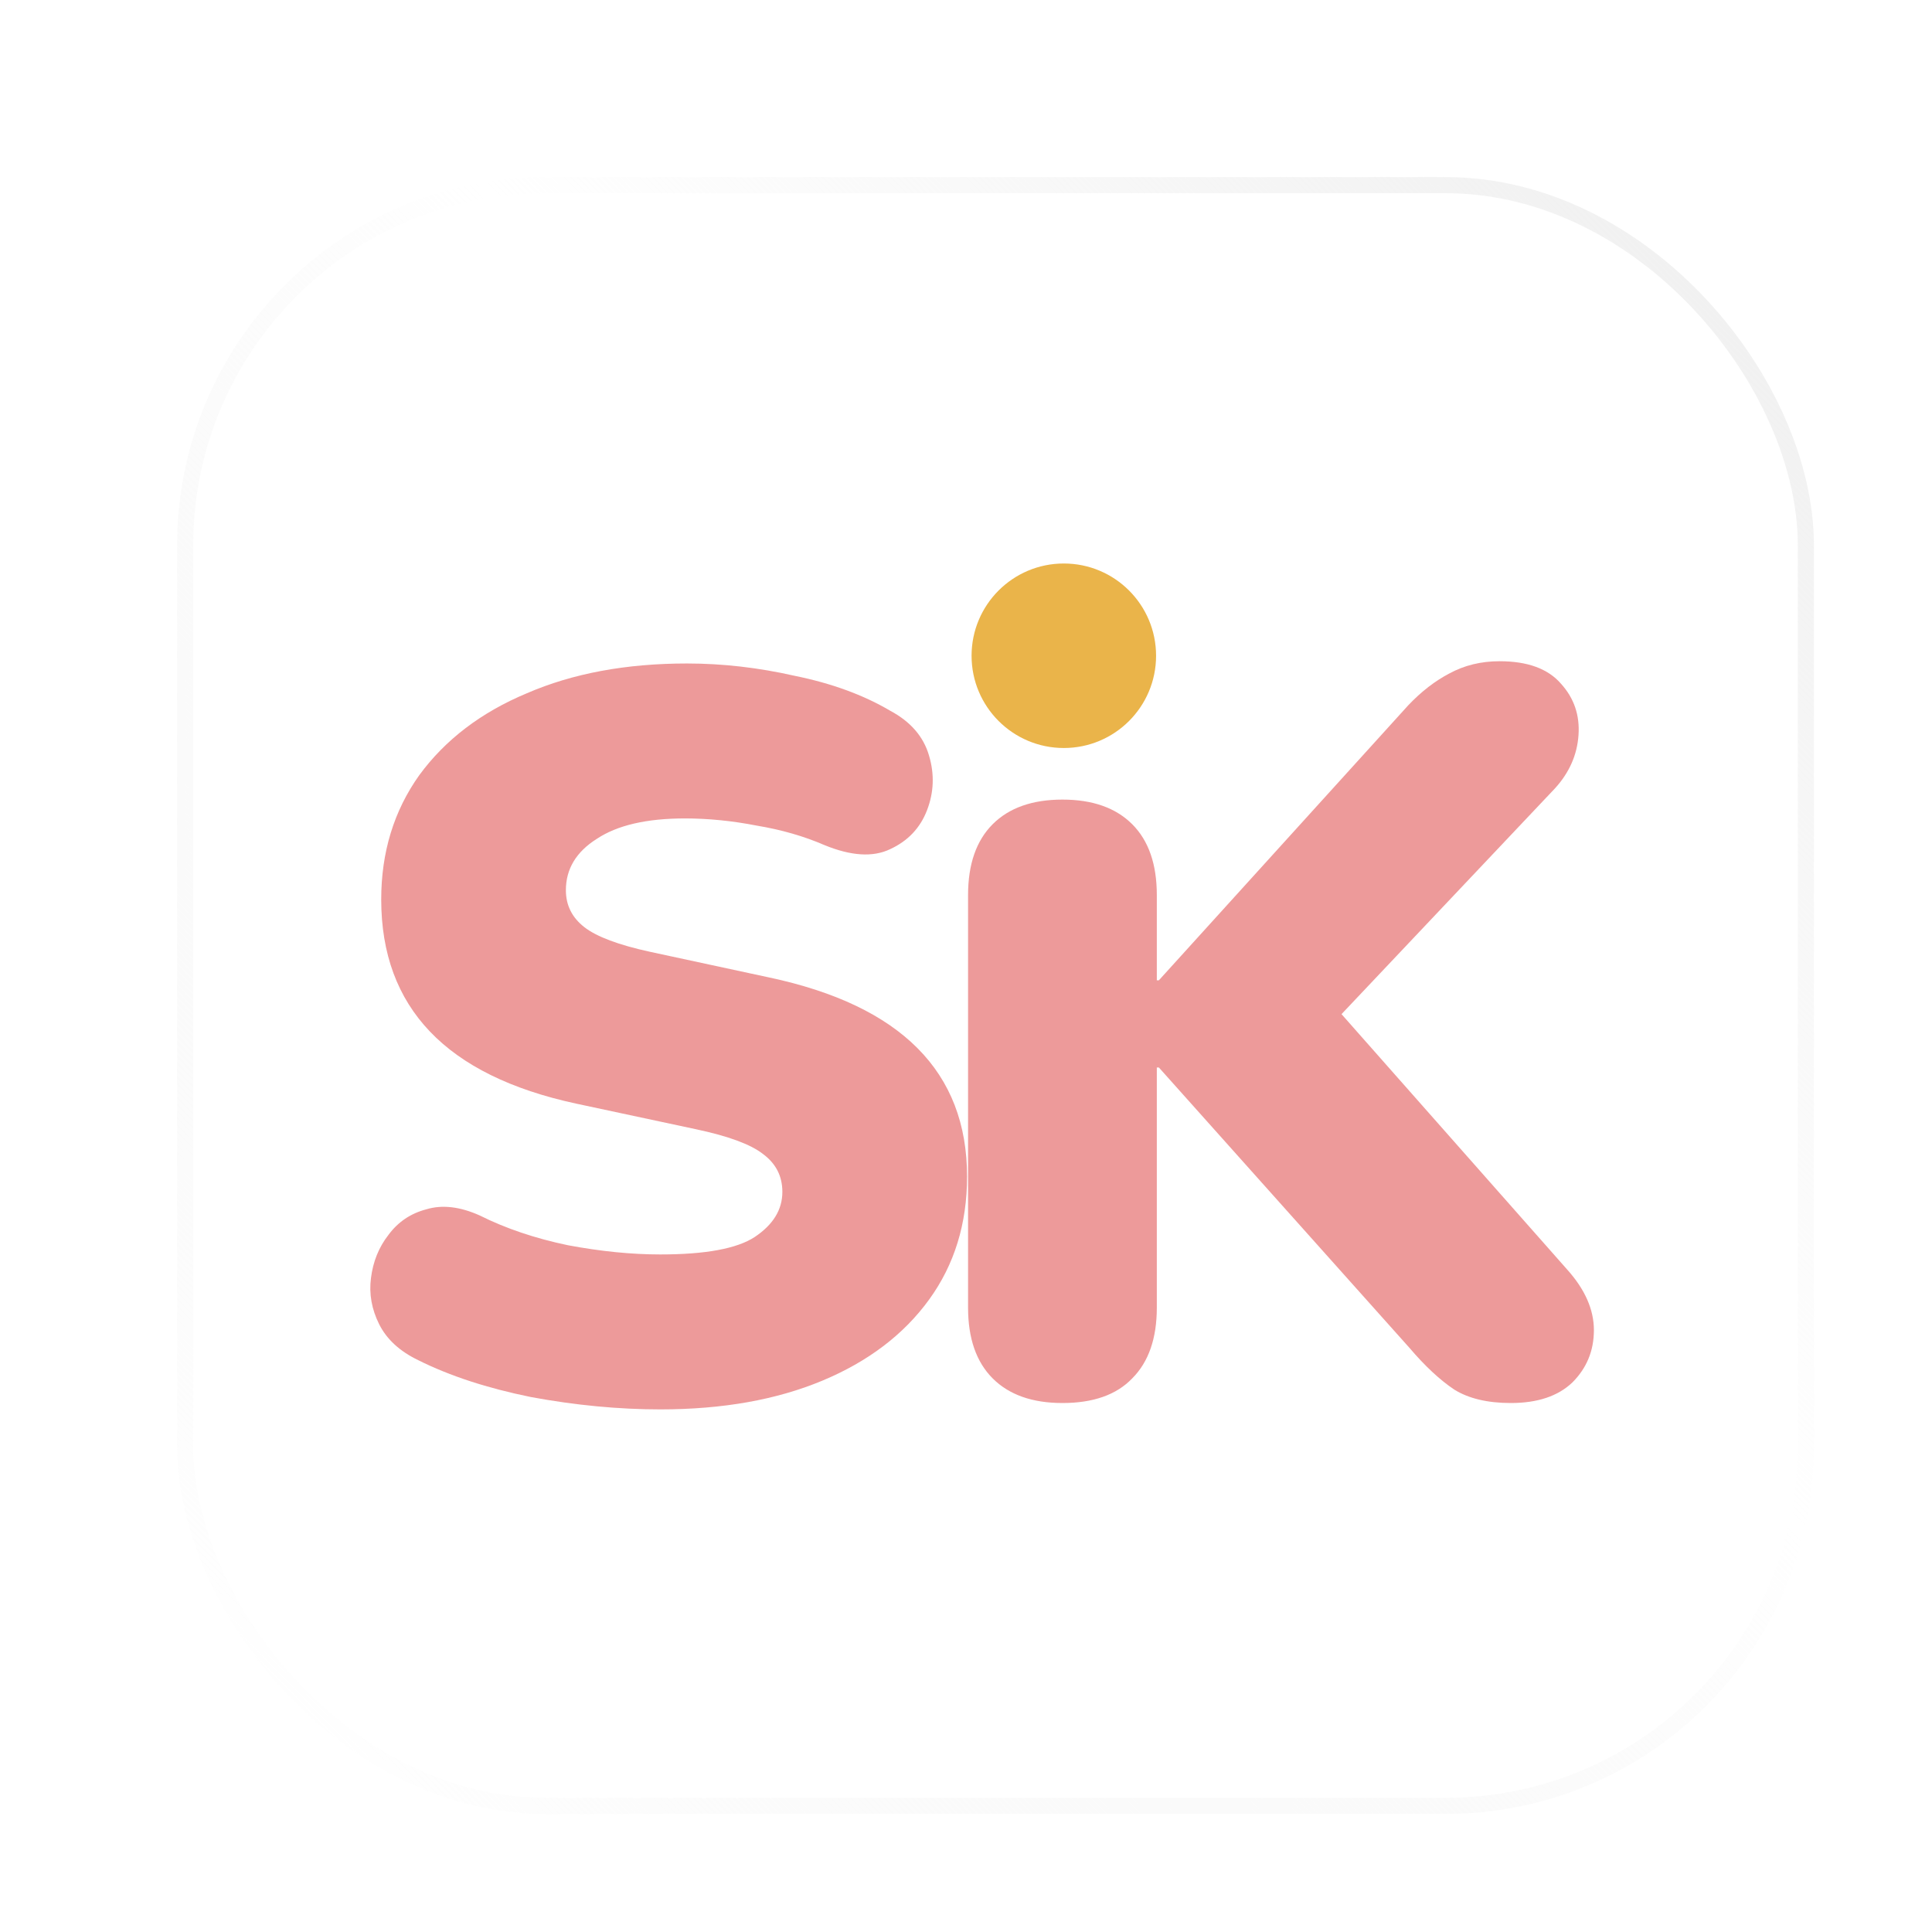
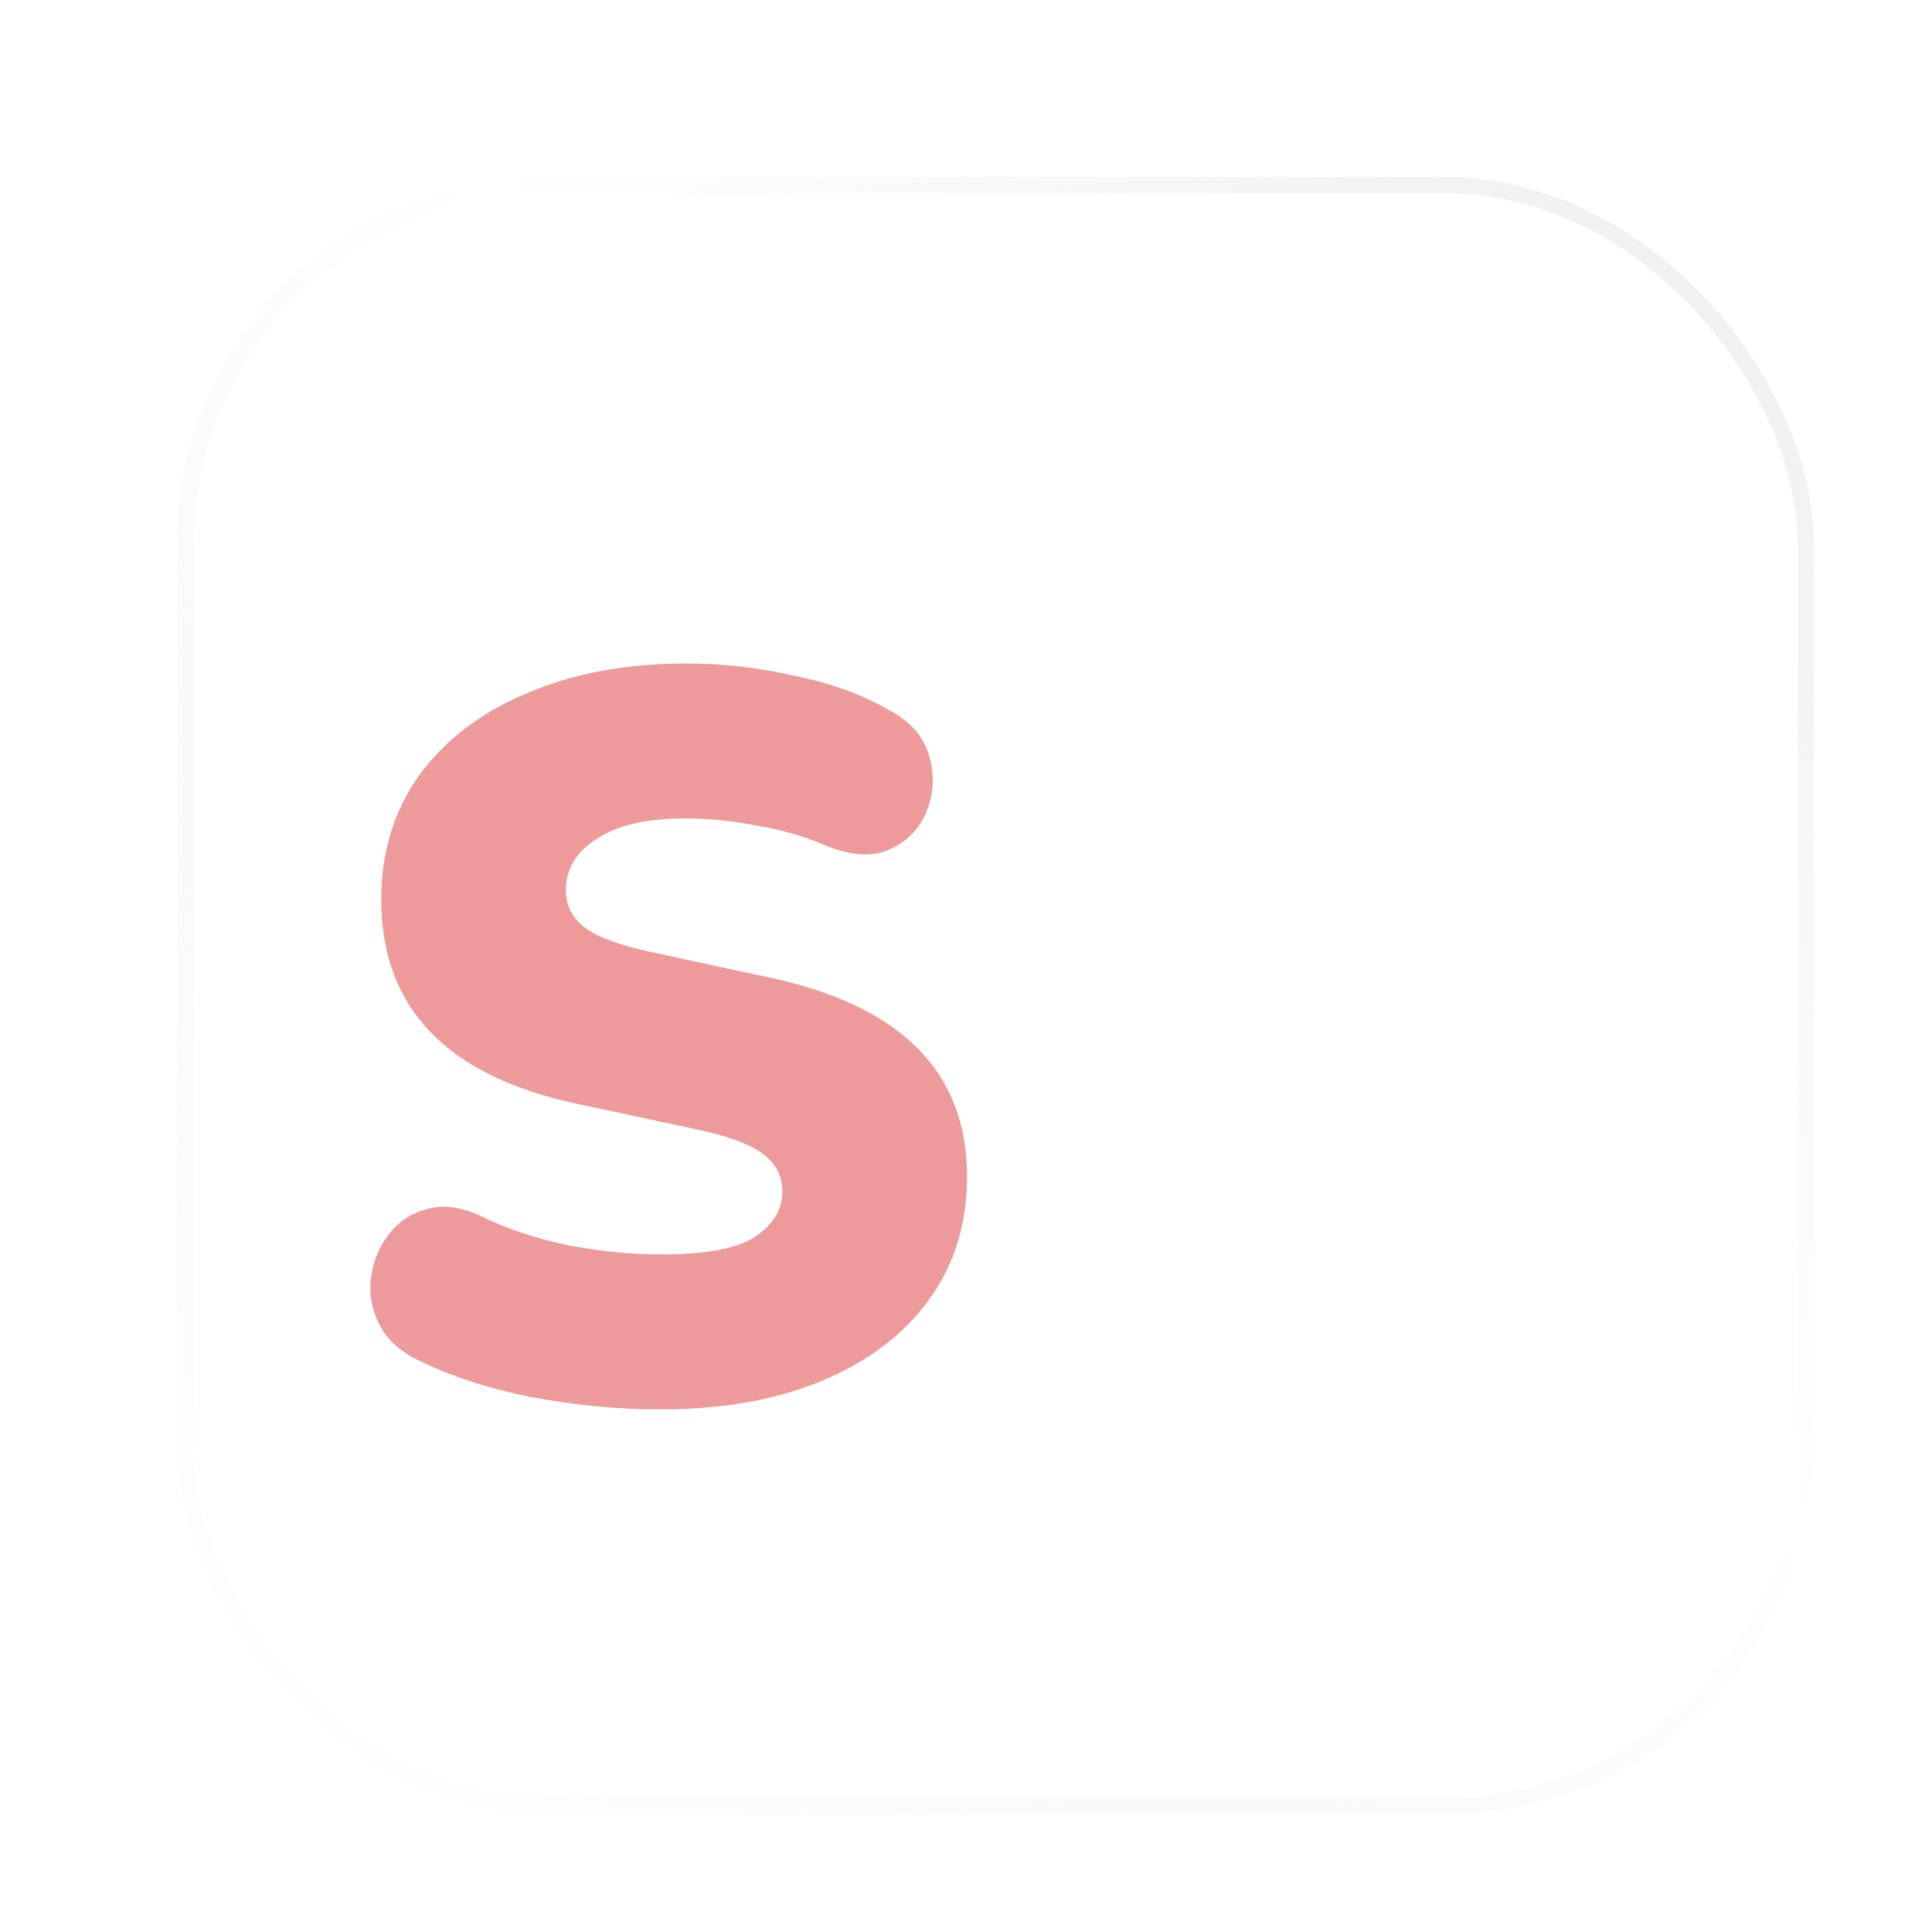
<svg xmlns="http://www.w3.org/2000/svg" width="60" height="60" viewBox="0 0 60 60" fill="none">
  <g clip-path="url(#clip0_25_221)">
    <g filter="url(#filter0_d_25_221)">
      <rect x="5.5" y="5.5" width="50.833" height="50.833" rx="11.438" fill="white" />
      <rect x="5.75" y="5.75" width="50.333" height="50.333" rx="11.188" stroke="url(#paint0_linear_25_221)" stroke-width="0.5" />
    </g>
    <path d="M20.506 43.77C19.21 43.77 17.872 43.642 16.491 43.387C15.132 43.111 13.963 42.729 12.986 42.24C12.413 41.964 12.009 41.592 11.775 41.125C11.542 40.658 11.457 40.18 11.521 39.691C11.584 39.181 11.765 38.735 12.062 38.353C12.36 37.949 12.752 37.684 13.241 37.556C13.73 37.408 14.282 37.471 14.898 37.747C15.705 38.151 16.619 38.459 17.638 38.672C18.658 38.863 19.614 38.958 20.506 38.958C21.908 38.958 22.885 38.778 23.437 38.417C24.011 38.034 24.297 37.567 24.297 37.015C24.297 36.526 24.096 36.133 23.692 35.836C23.31 35.538 22.619 35.283 21.621 35.071L17.893 34.274C13.857 33.404 11.839 31.29 11.839 27.934C11.839 26.468 12.232 25.183 13.018 24.078C13.825 22.974 14.94 22.124 16.364 21.529C17.787 20.913 19.444 20.605 21.334 20.605C22.439 20.605 23.554 20.733 24.68 20.988C25.827 21.221 26.814 21.582 27.643 22.071C28.28 22.411 28.684 22.878 28.854 23.473C29.024 24.047 29.002 24.609 28.79 25.162C28.578 25.714 28.195 26.118 27.643 26.372C27.112 26.627 26.432 26.585 25.604 26.245C24.966 25.969 24.265 25.767 23.501 25.64C22.736 25.491 21.993 25.417 21.27 25.417C20.081 25.417 19.168 25.629 18.53 26.054C17.893 26.457 17.574 26.988 17.574 27.647C17.574 28.114 17.766 28.497 18.148 28.794C18.53 29.091 19.21 29.346 20.187 29.559L23.883 30.355C27.983 31.226 30.033 33.287 30.033 36.537C30.033 38.002 29.64 39.277 28.854 40.36C28.068 41.444 26.963 42.283 25.54 42.877C24.117 43.472 22.439 43.77 20.506 43.77Z" fill="#ED9A9A" />
-     <path d="M32.995 43.572C32.06 43.572 31.338 43.317 30.828 42.807C30.319 42.297 30.064 41.564 30.064 40.608V27.796C30.064 26.84 30.319 26.107 30.828 25.597C31.338 25.087 32.06 24.832 32.995 24.832C33.93 24.832 34.652 25.087 35.162 25.597C35.672 26.107 35.926 26.84 35.926 27.796V30.444H35.99L43.733 21.905C44.136 21.48 44.561 21.151 45.007 20.917C45.475 20.662 45.995 20.535 46.569 20.535C47.44 20.535 48.077 20.768 48.48 21.236C48.884 21.682 49.065 22.213 49.022 22.829C48.98 23.445 48.735 23.997 48.289 24.486L41.662 31.495L48.672 39.429C49.224 40.045 49.5 40.672 49.5 41.309C49.5 41.947 49.277 42.488 48.831 42.934C48.385 43.359 47.748 43.572 46.919 43.572C46.197 43.572 45.613 43.433 45.167 43.157C44.721 42.86 44.253 42.424 43.765 41.851L35.99 33.152H35.926V40.608C35.926 41.564 35.672 42.297 35.162 42.807C34.673 43.317 33.951 43.572 32.995 43.572Z" fill="#ED9A9A" />
-     <circle cx="33.038" cy="20.365" r="2.865" fill="#EAB44A" />
  </g>
  <defs>
    <filter id="filter0_d_25_221" x="-1.5" y="-1.5" width="64.833" height="64.833" filterUnits="userSpaceOnUse" color-interpolation-filters="sRGB" />
    <linearGradient id="paint0_linear_25_221" x1="59.417" y1="0.417" x2="5.417" y2="53.417" gradientUnits="userSpaceOnUse">
      <stop stop-color="#EBEBEB" />
      <stop offset="0.469" stop-color="#EBEBEB" stop-opacity="0" />
      <stop offset="0.979" stop-color="white" />
    </linearGradient>
    <clipPath id="clip0_25_221">
      <rect width="60" height="60" fill="white" />
    </clipPath>
  </defs>
</svg>